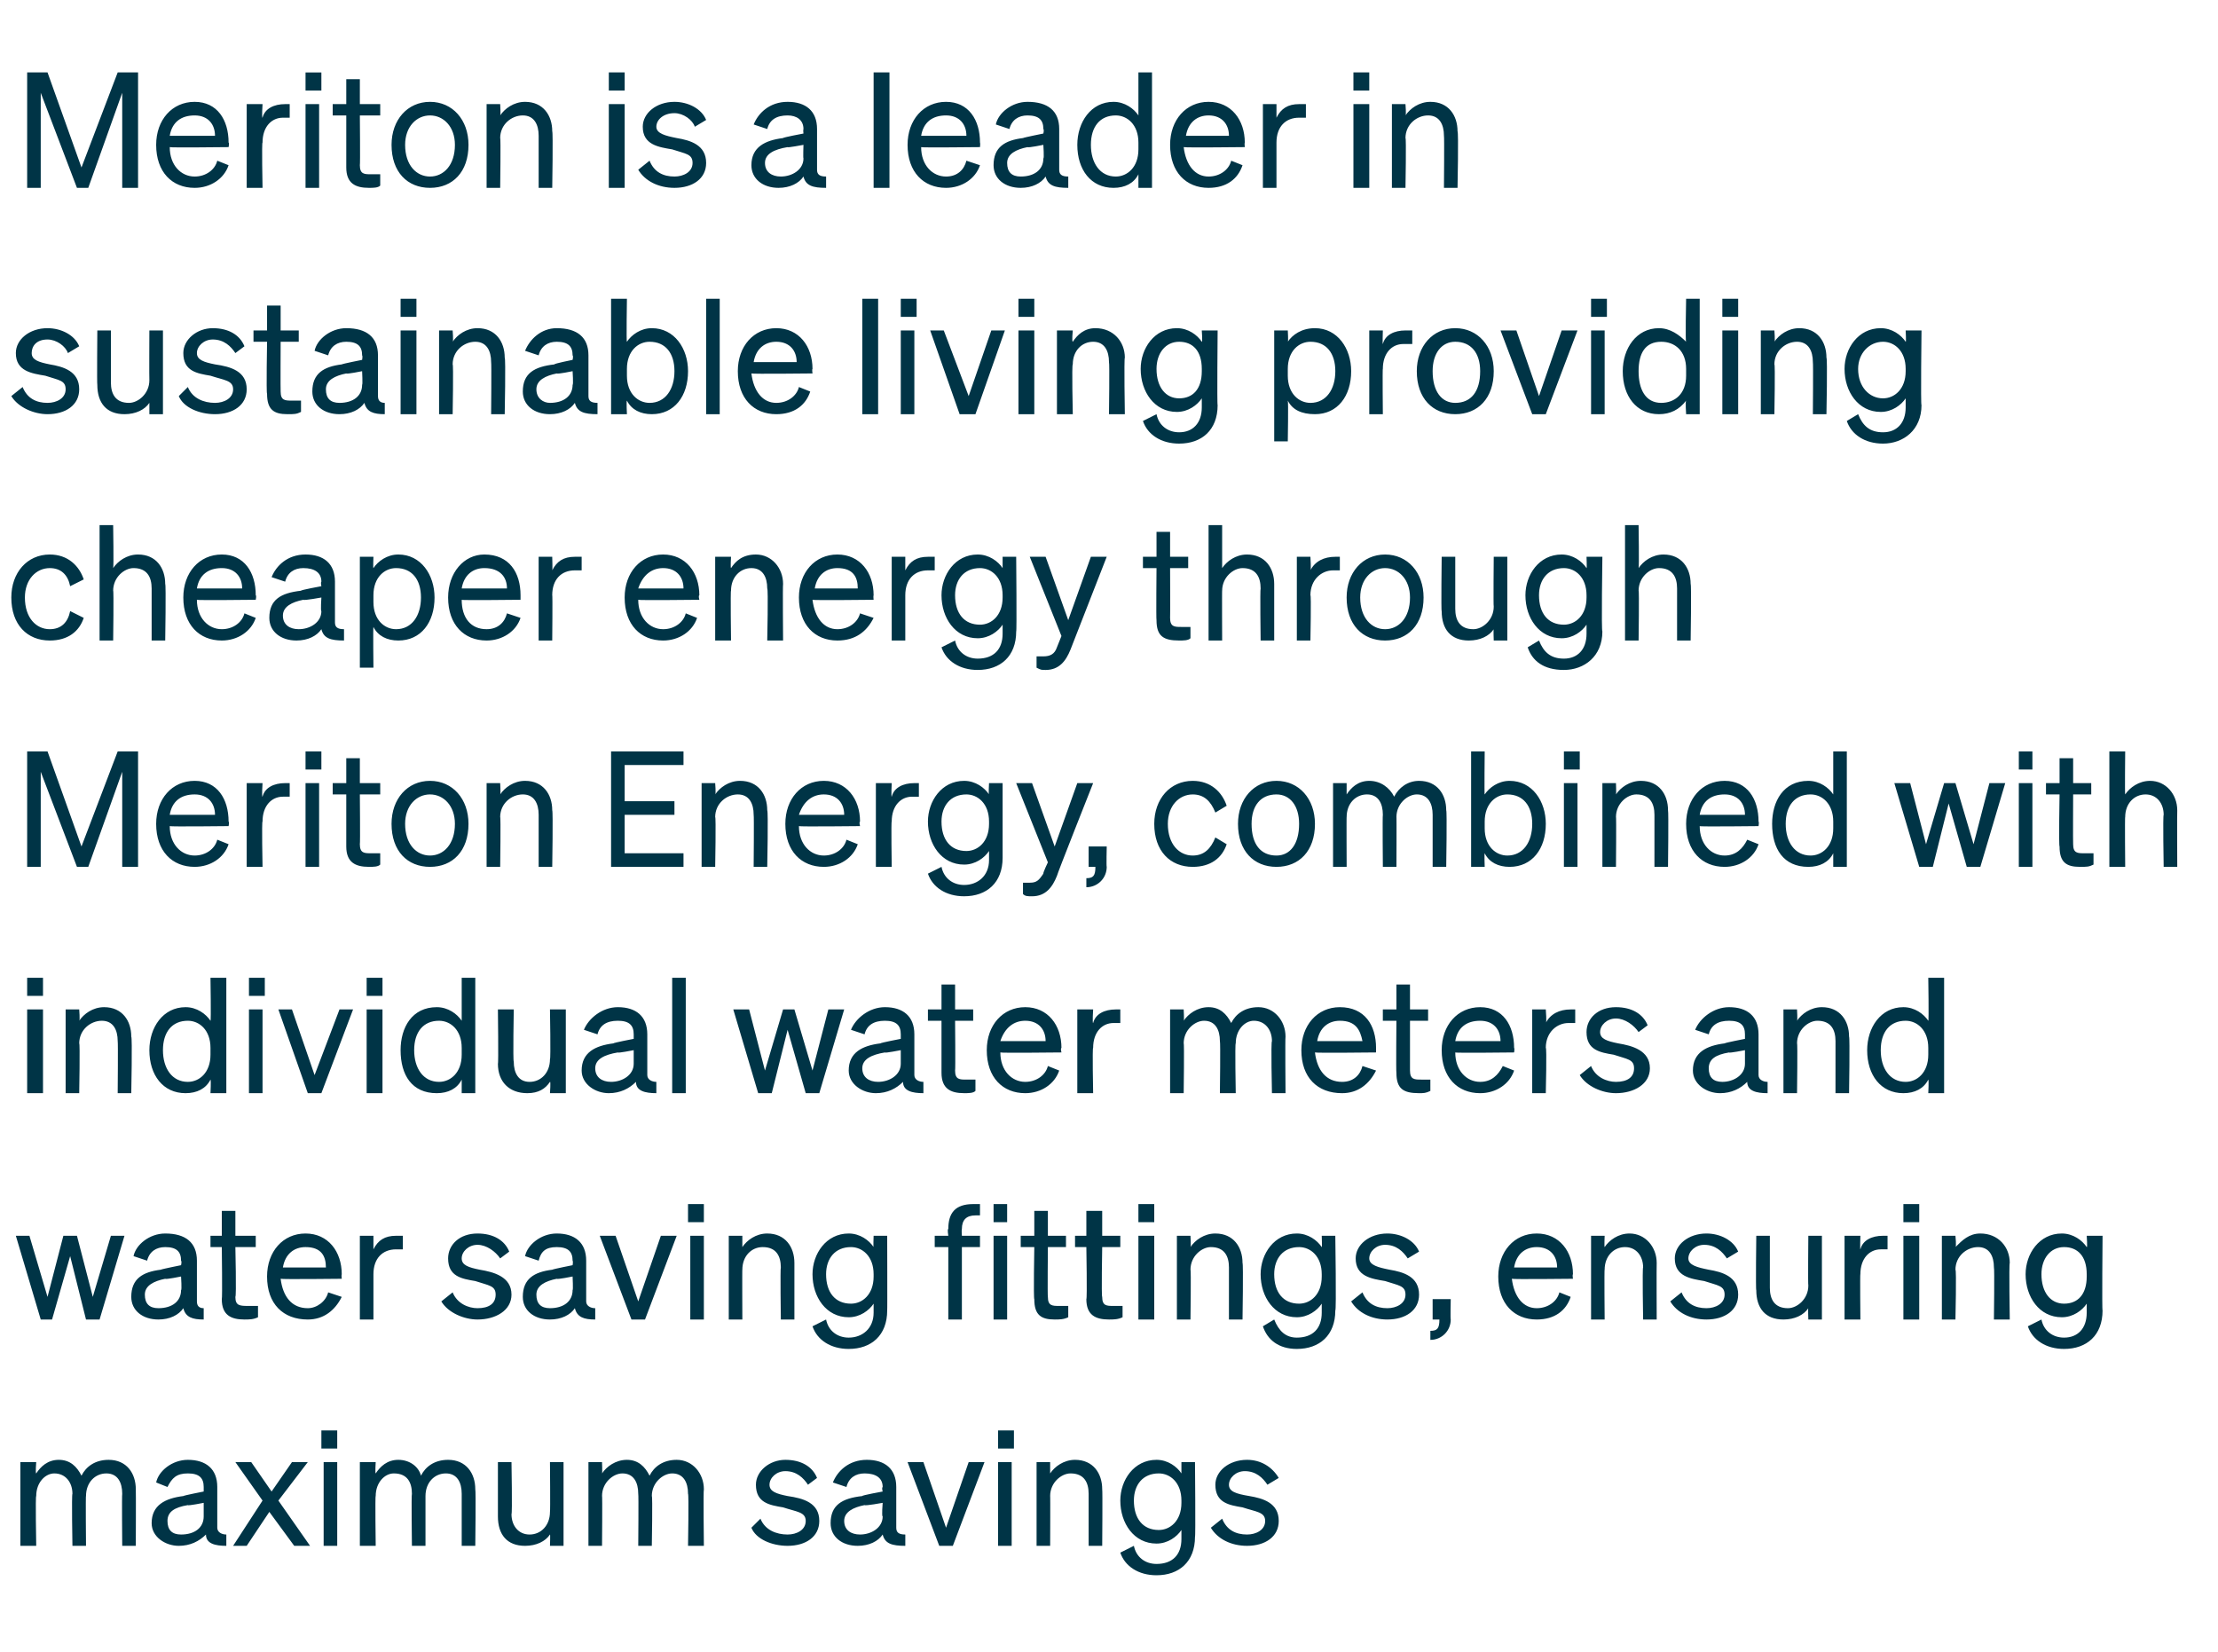
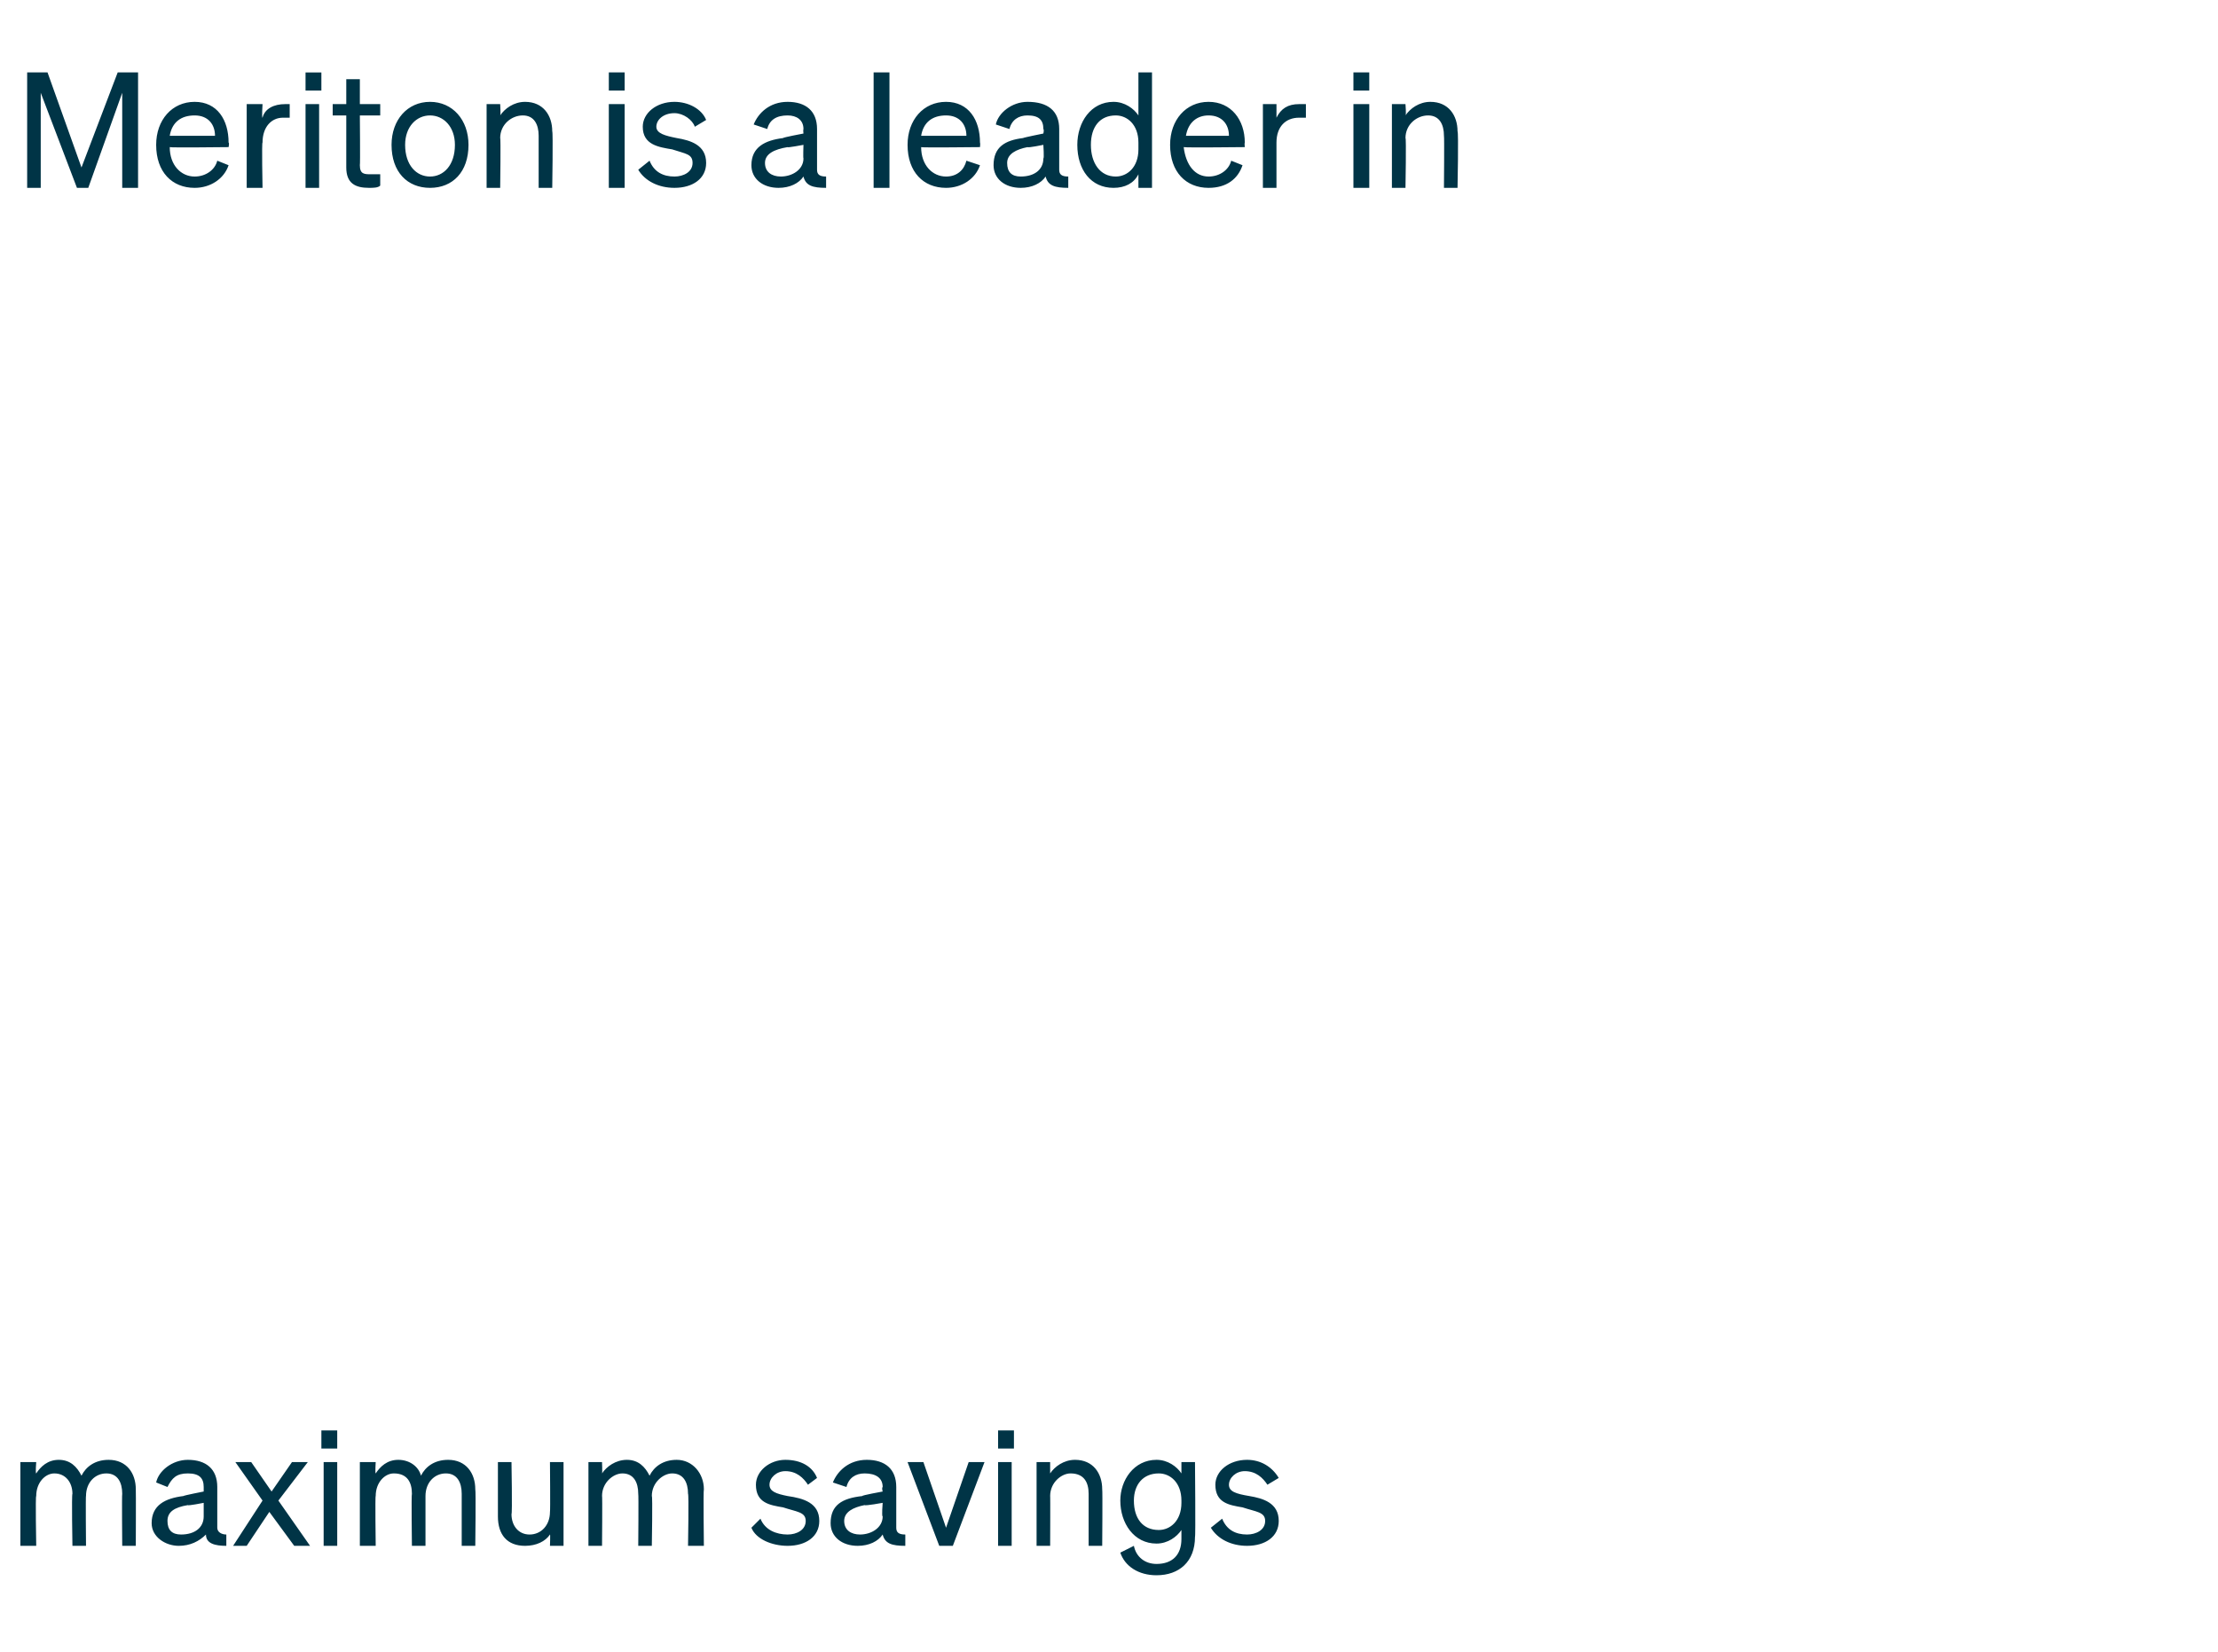
<svg xmlns="http://www.w3.org/2000/svg" version="1.1" width="98px" height="73px" viewBox="0 -1 98 73" style="top:-1px">
  <desc>Meriton is a leader in sustainable living providing cheaper energy through Meriton Energy, combined with individual w...</desc>
  <defs />
  <g id="Polygon34345">
    <path d="m1.6 67.3h-.7v-3.7h.7s-.04.49 0 .5c.2-.3.5-.6 1-.6c.5 0 .8.3 1 .7c.2-.4.6-.7 1.2-.7c.8 0 1.2.6 1.2 1.3c.01.04 0 2.5 0 2.5h-.6s-.02-2.29 0-2.3c0-.5-.2-.9-.7-.9c-.5 0-.9.4-.9 1c-.02-.03 0 2.2 0 2.2h-.6s-.04-2.29 0-2.3c0-.5-.3-.9-.8-.9c-.4 0-.8.4-.8 1c-.04-.03 0 2.2 0 2.2zm5.1-1c0-.8.6-1.1 1.4-1.2c.03-.03.9-.2.9-.2v-.2c0-.4-.2-.6-.7-.6c-.5 0-.7.2-.9.6l-.5-.2c.1-.5.7-1 1.4-1c.8 0 1.3.4 1.3 1.2v1.8c0 .2.2.3.4.3v.5c-.5 0-.9-.1-.9-.5c-.3.3-.7.5-1.2.5c-.6 0-1.2-.4-1.2-1zm2.3-.9s-.7.14-.7.1c-.6.1-.9.3-.9.7c0 .4.2.6.6.6c.6 0 1-.3 1-.8v-.6zm2.9.4l-1 1.5h-.6l1.3-2l-1.2-1.7h.7l.9 1.3l.9-1.3h.7l-1.3 1.7l1.4 2h-.7l-1.1-1.5zm2.3-3.6h.7v.8h-.7v-.8zm.7 5.1h-.6v-3.7h.6v3.7zm1.7 0h-.7v-3.7h.7s-.03.49 0 .5c.2-.3.5-.6 1-.6c.5 0 .9.3 1 .7c.2-.4.6-.7 1.2-.7c.8 0 1.2.6 1.2 1.3c.03.04 0 2.5 0 2.5h-.6V65c0-.5-.2-.9-.7-.9c-.5 0-.9.4-.9 1v2.2h-.6s-.03-2.29 0-2.3c0-.5-.2-.9-.8-.9c-.4 0-.8.4-.8 1c-.03-.03 0 2.2 0 2.2zm8.3 0h-.6s.02-.54 0-.5c-.2.3-.6.5-1.1.5c-.8 0-1.2-.5-1.2-1.3v-2.4h.6s.04 2.29 0 2.3c0 .5.3.9.8.9c.5 0 .9-.4.9-1c.02 0 0-2.2 0-2.2h.6v3.7zm1.7 0h-.6v-3.7h.6s.02.49 0 .5c.2-.3.6-.6 1.1-.6c.5 0 .8.3 1 .7c.2-.4.6-.7 1.2-.7c.7 0 1.2.6 1.2 1.3c-.03.04 0 2.5 0 2.5h-.7s.04-2.29 0-2.3c0-.5-.2-.9-.7-.9c-.4 0-.9.4-.9 1c.04-.03 0 2.2 0 2.2h-.6s.02-2.29 0-2.3c0-.5-.2-.9-.7-.9c-.4 0-.9.4-.9 1c.02-.03 0 2.2 0 2.2zm7-1.2c.2.5.7.7 1.2.7c.4 0 .8-.2.8-.6c0-.4-.4-.4-1-.6c-.6-.1-1.2-.2-1.2-1c0-.6.6-1.1 1.3-1.1c.7 0 1.2.3 1.4.8l-.4.3c-.2-.3-.5-.6-1-.6c-.4 0-.7.3-.7.6c0 .3.3.4.8.5c.7.1 1.4.3 1.4 1.1c0 .7-.6 1.1-1.4 1.1c-.7 0-1.4-.3-1.6-.8l.4-.4zm3.1.2c0-.8.5-1.1 1.4-1.2c-.04-.03.9-.2.9-.2c0 0-.05-.16 0-.2c0-.4-.3-.6-.8-.6c-.4 0-.7.2-.8.6l-.6-.2c.2-.5.7-1 1.5-1c.8 0 1.3.4 1.3 1.2v1.8c0 .2.1.3.4.3v.5c-.6 0-.9-.1-1-.5c-.2.3-.6.5-1.1.5c-.7 0-1.2-.4-1.2-1zm2.3-.9s-.76.14-.8.1c-.5.1-.9.3-.9.7c0 .4.3.6.7.6c.5 0 1-.3 1-.8c-.05.01 0-.6 0-.6zm2.5 1.9l-1.4-3.7h.7l1 2.9l1-2.9h.7l-1.4 3.7h-.6zm2.6-5.1h.7v.8h-.7v-.8zm.6 5.1h-.6v-3.7h.6v3.7zm1.1-3.7h.6v.5c.2-.3.6-.6 1.1-.6c.8 0 1.2.6 1.2 1.3c.02.04 0 2.5 0 2.5h-.6V65c0-.5-.2-.9-.8-.9c-.4 0-.9.4-.9 1c.01-.03 0 2.2 0 2.2h-.6v-3.7zm5.3 5c-.8 0-1.4-.4-1.6-1l.6-.3c.1.5.5.8 1 .8c.7 0 1.1-.4 1.1-1.1v-.4c-.2.3-.6.6-1.1.6c-1 0-1.6-.9-1.6-1.9c0-.9.6-1.8 1.6-1.8c.5 0 .9.3 1.1.6v-.5h.6s.03 3.33 0 3.3c0 1.1-.7 1.7-1.7 1.7zm.1-4.5c-.7 0-1.1.5-1.1 1.2c0 .8.4 1.3 1.1 1.3c.5 0 1-.4 1-1.2v-.1c0-.8-.5-1.2-1-1.2zm2.8 2c.2.5.6.7 1.1.7c.4 0 .8-.2.8-.6c0-.4-.4-.4-1-.6c-.6-.1-1.2-.2-1.2-1c0-.6.6-1.1 1.4-1.1c.6 0 1.1.3 1.4.8l-.5.3c-.2-.3-.5-.6-1-.6c-.4 0-.7.3-.7.6c0 .3.3.4.9.5c.6.1 1.3.3 1.3 1.1c0 .7-.6 1.1-1.4 1.1c-.7 0-1.3-.3-1.6-.8l.5-.4z" stroke="none" fill="#003446" />
  </g>
  <g id="Polygon34344">
-     <path d="m3.4 53.6l.7 2.7l.8-2.7h.6l-1.1 3.7h-.6l-.7-2.8l-.8 2.8h-.5L.7 53.6h.6l.8 2.7l.7-2.7h.6zm2.4 2.7c0-.8.5-1.1 1.3-1.2c.05-.03.9-.2.9-.2c0 0 .04-.16 0-.2c0-.4-.2-.6-.7-.6c-.4 0-.7.2-.8.6l-.6-.2c.1-.5.7-1 1.4-1c.9 0 1.4.4 1.4 1.2v1.8c0 .2.1.3.3.3v.5c-.5 0-.8-.1-.9-.5c-.2.3-.6.5-1.1.5c-.7 0-1.2-.4-1.2-1zm2.2-.9s-.68.14-.7.1c-.5.1-.9.3-.9.7c0 .4.2.6.6.6c.6 0 1-.3 1-.8c.04.01 0-.6 0-.6zm1.8-1.3h-.5v-.5h.5v-1.1h.6v1.1h.9v.5h-.9s.05 2.19 0 2.2c0 .4.2.4.6.4h.4v.5c-.2.1-.4.1-.6.1c-.6 0-1-.2-1-.9c.03-.02 0-2.3 0-2.3zm2 1.3c0-1.1.7-1.9 1.7-1.9c1 0 1.6.8 1.6 1.8c-.02.02 0 .2 0 .2c0 0-2.66.03-2.7 0c.1.8.5 1.3 1.2 1.3c.4 0 .8-.3.9-.7l.6.2c-.3.6-.8 1-1.5 1c-1.1 0-1.8-.7-1.8-1.9zm.7-.4h1.9c0-.5-.2-.9-.9-.9c-.5 0-.9.3-1 .9zm5.3-.8h-.3c-.6 0-1 .4-1 1.1v2h-.6v-3.7h.6v.6c.2-.4.5-.6 1-.6h.3v.6zm2.2 1.9c.2.5.7.7 1.1.7c.5 0 .8-.2.8-.6c0-.4-.3-.4-.9-.6c-.6-.1-1.2-.2-1.2-1c0-.6.5-1.1 1.3-1.1c.7 0 1.2.3 1.4.8l-.4.3c-.2-.3-.6-.6-1-.6c-.4 0-.7.3-.7.6c0 .3.3.4.8.5c.6.1 1.4.3 1.4 1.1c0 .7-.7 1.1-1.5 1.1c-.6 0-1.3-.3-1.6-.8l.5-.4zm3.1.2c0-.8.5-1.1 1.3-1.2c.04-.03.9-.2.9-.2c0 0 .03-.16 0-.2c0-.4-.2-.6-.7-.6c-.5 0-.7.2-.8.6l-.6-.2c.1-.5.7-1 1.4-1c.8 0 1.3.4 1.3 1.2v1.8c0 .2.2.3.4.3v.5c-.5 0-.8-.1-.9-.5c-.2.3-.6.5-1.1.5c-.7 0-1.2-.4-1.2-1zm2.2-.9s-.69.14-.7.1c-.5.1-.9.3-.9.7c0 .4.2.6.6.6c.6 0 1-.3 1-.8c.03.01 0-.6 0-.6zm2.6 1.9l-1.4-3.7h.7l1 2.9l1-2.9h.7l-1.4 3.7h-.6zm2.5-5.1h.7v.8h-.7v-.8zm.7 5.1h-.6v-3.7h.6v3.7zm1.1-3.7h.6v.5c.2-.3.6-.6 1.1-.6c.8 0 1.2.6 1.2 1.3v2.5h-.6s-.03-2.29 0-2.3c0-.5-.2-.9-.8-.9c-.5 0-.9.4-.9 1c-.01-.03 0 2.2 0 2.2h-.6v-3.7zm5.3 5c-.8 0-1.4-.4-1.6-1l.6-.3c.1.5.5.8 1 .8c.6 0 1.1-.4 1.1-1.1v-.4c-.2.3-.6.6-1.1.6c-1 0-1.6-.9-1.6-1.9c0-.9.6-1.8 1.6-1.8c.5 0 .9.3 1.1.6c-.02.04 0-.5 0-.5h.6s.01 3.33 0 3.3c0 1.1-.7 1.7-1.7 1.7zm.1-4.5c-.7 0-1.1.5-1.1 1.2c0 .8.4 1.3 1.1 1.3c.5 0 1-.4 1-1.2v-.1c0-.8-.5-1.2-1-1.2zm5.7-1.4h-.2c-.4 0-.6.2-.6.6c-.02.05 0 .3 0 .3h.8v.5h-.8v3.2h-.6v-3.2h-.6v-.5h.6s-.05-.3 0-.3c0-.7.3-1.1 1.1-1.1h.3v.5zm.6-.5h.6v.8h-.6v-.8zm.6 5.1h-.6v-3.7h.6v3.7zm1.2-3.2h-.6v-.5h.6v-1.1h.6v1.1h.8v.5h-.8s-.02 2.19 0 2.2c0 .4.2.4.5.4h.4v.5c-.2.1-.4.1-.6.1c-.6 0-.9-.2-.9-.9c-.04-.02 0-2.3 0-2.3zm2.3 0h-.5v-.5h.5v-1.1h.7v1.1h.8v.5h-.8s-.04 2.19 0 2.2c0 .4.2.4.5.4h.4v.5c-.2.1-.4.1-.6.1c-.6 0-1-.2-1-.9c.04-.02 0-2.3 0-2.3zm2.3-1.9h.7v.8h-.7v-.8zm.7 5.1h-.7v-3.7h.7v3.7zm1-3.7h.6s.03.49 0 .5c.2-.3.6-.6 1.1-.6c.8 0 1.2.6 1.2 1.3c.04.04 0 2.5 0 2.5h-.6V55c0-.5-.2-.9-.8-.9c-.4 0-.9.4-.9 1c.03-.03 0 2.2 0 2.2h-.6v-3.7zm5.3 5c-.8 0-1.3-.4-1.5-1l.5-.3c.2.5.5.8 1 .8c.7 0 1.1-.4 1.1-1.1v-.4c-.2.3-.6.6-1.1.6c-1 0-1.6-.9-1.6-1.9c0-.9.6-1.8 1.6-1.8c.5 0 .9.3 1.1.6c.02.04 0-.5 0-.5h.6s.05 3.33 0 3.3c0 1.1-.7 1.7-1.7 1.7zm.1-4.5c-.7 0-1.1.5-1.1 1.2c0 .8.4 1.3 1.1 1.3c.5 0 1-.4 1-1.2v-.1c0-.8-.5-1.2-1-1.2zm2.8 2c.2.5.6.7 1.1.7c.4 0 .8-.2.8-.6c0-.4-.3-.4-.9-.6c-.6-.1-1.3-.2-1.3-1c0-.6.6-1.1 1.4-1.1c.6 0 1.2.3 1.4.8l-.5.3c-.2-.3-.5-.6-1-.6c-.4 0-.7.3-.7.6c0 .3.4.4.9.5c.6.1 1.3.3 1.3 1.1c0 .7-.6 1.1-1.4 1.1c-.7 0-1.3-.3-1.6-.8l.5-.4zm3.1.3h.8s-.02.9 0 .9c0 .5-.4.9-.9.9v-.4c.3 0 .4-.1.4-.5c.05.01 0 0 0 0h-.3v-.9zm2.9-1c0-1.1.7-1.9 1.7-1.9c1 0 1.6.8 1.6 1.8c-.03.02 0 .2 0 .2c0 0-2.68.03-2.7 0c.1.8.5 1.3 1.1 1.3c.5 0 .9-.3 1-.7l.5.2c-.2.6-.7 1-1.5 1c-1 0-1.7-.7-1.7-1.9zm.7-.4h1.9c0-.5-.3-.9-.9-.9c-.5 0-.9.3-1 .9zm3.4-1.4h.6s-.02.49 0 .5c.2-.3.6-.6 1.1-.6c.7 0 1.2.6 1.2 1.3c-.01.04 0 2.5 0 2.5h-.6s-.04-2.29 0-2.3c0-.5-.3-.9-.8-.9c-.5 0-.9.4-.9 1c-.02-.03 0 2.2 0 2.2h-.6v-3.7zm4 2.5c.2.5.6.7 1.1.7c.4 0 .8-.2.8-.6c0-.4-.3-.4-.9-.6c-.6-.1-1.3-.2-1.3-1c0-.6.6-1.1 1.4-1.1c.6 0 1.2.3 1.4.8l-.5.3c-.2-.3-.5-.6-1-.6c-.4 0-.7.3-.7.6c0 .3.4.4.9.5c.6.1 1.3.3 1.3 1.1c0 .7-.6 1.1-1.4 1.1c-.7 0-1.3-.3-1.6-.8l.5-.4zm6.2 1.2h-.6s-.02-.54 0-.5c-.2.3-.6.5-1.1.5c-.8 0-1.2-.5-1.2-1.3c-.03.02 0-2.4 0-2.4h.6v2.3c0 .5.2.9.8.9c.4 0 .9-.4.9-1c-.02 0 0-2.2 0-2.2h.6v3.7zm2.9-3.1h-.3c-.5 0-.9.4-.9 1.1c-.02-.04 0 2 0 2h-.7v-3.7h.7s-.02.62 0 .6c.1-.4.5-.6 1-.6h.2v.6zm.7-2h.7v.8h-.7v-.8zm.7 5.1h-.7v-3.7h.7v3.7zm1-3.7h.6s.05.49 0 .5c.3-.3.6-.6 1.1-.6c.8 0 1.3.6 1.3 1.3c-.04.04 0 2.5 0 2.5h-.7s.03-2.29 0-2.3c0-.5-.2-.9-.7-.9c-.5 0-1 .4-1 1c.05-.03 0 2.2 0 2.2h-.6v-3.7zm5.4 5c-.8 0-1.4-.4-1.6-1l.6-.3c.1.5.5.8 1 .8c.6 0 1-.4 1-1.1v-.4c-.2.3-.6.6-1.1.6c-1 0-1.6-.9-1.6-1.9c0-.9.6-1.8 1.6-1.8c.5 0 .9.3 1.1.6c.04.04 0-.5 0-.5h.7s-.03 3.33 0 3.3c0 1.1-.7 1.7-1.7 1.7zm0-4.5c-.6 0-1 .5-1 1.2c0 .8.4 1.3 1 1.3c.6 0 1-.4 1-1.2v-.1c0-.8-.4-1.2-1-1.2z" stroke="none" fill="#003446" />
-   </g>
+     </g>
  <g id="Polygon34343">
-     <path d="m1.2 42.2h.7v.8h-.7v-.8zm.7 5.1h-.7v-3.7h.7v3.7zm1-3.7h.6s.04.49 0 .5c.2-.3.6-.6 1.1-.6c.8 0 1.2.6 1.2 1.3c.05.04 0 2.5 0 2.5h-.6s.02-2.29 0-2.3c0-.5-.2-.9-.7-.9c-.5 0-1 .4-1 1c.04-.03 0 2.2 0 2.2h-.6v-3.7zm3.7 1.8c0-1 .6-1.9 1.6-1.9c.5 0 .9.3 1.1.6c.03.03 0-1.9 0-1.9h.7v5.1h-.7s.03-.57 0-.6c-.2.4-.6.6-1.1.6c-1 0-1.6-.8-1.6-1.9zm1.7-1.3c-.7 0-1.1.5-1.1 1.3c0 .8.4 1.4 1.1 1.4c.5 0 1-.4 1-1.2v-.3c0-.8-.5-1.2-1-1.2zm2.7-1.9h.7v.8h-.7v-.8zm.6 5.1h-.6v-3.7h.6v3.7zm2 0l-1.3-3.7h.6l1 2.9l1.1-2.9h.6l-1.4 3.7h-.6zm2.6-5.1h.7v.8h-.7v-.8zm.7 5.1h-.7v-3.7h.7v3.7zm.8-1.9c0-1 .5-1.9 1.6-1.9c.5 0 .9.3 1.1.6v-1.9h.6v5.1h-.6v-.6c-.2.4-.6.6-1.1.6c-1.1 0-1.6-.8-1.6-1.9zm1.7-1.3c-.7 0-1.1.5-1.1 1.3c0 .8.4 1.4 1.1 1.4c.5 0 1-.4 1-1.2v-.3c0-.8-.5-1.2-1-1.2zm5.6 3.2h-.7s.04-.54 0-.5c-.2.3-.5.5-1 .5c-.8 0-1.3-.5-1.3-1.3c.03.02 0-2.4 0-2.4h.7s-.04 2.29 0 2.3c0 .5.2.9.7.9c.5 0 .9-.4.9-1c.04 0 0-2.2 0-2.2h.7v3.7zm.7-1c0-.8.6-1.1 1.4-1.2c.01-.03.9-.2.9-.2v-.2c0-.4-.2-.6-.7-.6c-.5 0-.8.2-.9.6l-.6-.2c.2-.5.8-1 1.5-1c.8 0 1.3.4 1.3 1.2v1.8c0 .2.2.3.4.3v.5c-.5 0-.9-.1-.9-.5c-.3.3-.7.5-1.2.5c-.6 0-1.2-.4-1.2-1zm2.3-.9s-.71.14-.7.1c-.6.1-1 .3-1 .7c0 .4.3.6.7.6c.5 0 1-.3 1-.8v-.6zm2.3 1.9h-.6v-5.1h.6v5.1zm4.8-3.7l.8 2.7l.7-2.7h.7l-1.1 3.7h-.6l-.8-2.8l-.7 2.8h-.6l-1.1-3.7h.7l.7 2.7l.8-2.7h.5zm2.4 2.7c0-.8.6-1.1 1.4-1.2c.01-.03.9-.2.9-.2v-.2c0-.4-.2-.6-.7-.6c-.5 0-.8.2-.9.6l-.6-.2c.2-.5.8-1 1.5-1c.8 0 1.3.4 1.3 1.2v1.8c0 .2.2.3.4.3v.5c-.5 0-.9-.1-.9-.5c-.3.3-.7.5-1.2.5c-.6 0-1.2-.4-1.2-1zm2.3-.9s-.71.14-.7.1c-.6.1-1 .3-1 .7c0 .4.3.6.7.6c.5 0 1-.3 1-.8v-.6zm1.8-1.3h-.6v-.5h.6v-1.1h.6v1.1h.8v.5h-.8s.02 2.19 0 2.2c0 .4.2.4.5.4h.4v.5c-.1.1-.3.1-.5.1c-.6 0-1-.2-1-.9v-2.3zm2 1.3c0-1.1.7-1.9 1.7-1.9c1 0 1.6.8 1.6 1.8c-.05.02 0 .2 0 .2c0 0-2.7.03-2.7 0c0 .8.5 1.3 1.1 1.3c.5 0 .9-.3 1-.7l.5.2c-.2.6-.8 1-1.5 1c-1 0-1.7-.7-1.7-1.9zm.6-.4h2c0-.5-.3-.9-.9-.9c-.5 0-.9.3-1.1.9zm5.3-.8h-.3c-.5 0-.9.4-.9 1.1c-.04-.04 0 2 0 2h-.7v-3.7h.7s-.04.62 0 .6c.1-.4.5-.6 1-.6h.2v.6zm2.8 3.1h-.6v-3.7h.6s.03.49 0 .5c.2-.3.6-.6 1.1-.6c.5 0 .8.3 1 .7c.2-.4.6-.7 1.2-.7c.7 0 1.2.6 1.2 1.3c-.02.04 0 2.5 0 2.5h-.6s-.05-2.29 0-2.3c0-.5-.3-.9-.8-.9c-.4 0-.8.4-.8 1c-.04-.03 0 2.2 0 2.2h-.7s.03-2.29 0-2.3c0-.5-.2-.9-.7-.9c-.4 0-.9.4-.9 1c.03-.03 0 2.2 0 2.2zm5.2-1.9c0-1.1.7-1.9 1.7-1.9c1.1 0 1.6.8 1.6 1.8v.2s-2.65.03-2.7 0c.1.8.5 1.3 1.2 1.3c.5 0 .8-.3.9-.7l.6.2c-.3.6-.8 1-1.5 1c-1.1 0-1.8-.7-1.8-1.9zm.7-.4h2c-.1-.5-.3-.9-1-.9c-.5 0-.9.3-1 .9zm3.5-.9h-.6v-.5h.6v-1.1h.6v1.1h.8v.5h-.8v2.2c0 .4.2.4.5.4h.4v.5c-.2.1-.3.1-.5.1c-.7 0-1-.2-1-.9c-.02-.02 0-2.3 0-2.3zm2 1.3c0-1.1.7-1.9 1.7-1.9c1 0 1.5.8 1.5 1.8c.03.02 0 .2 0 .2c0 0-2.61.03-2.6 0c0 .8.5 1.3 1.1 1.3c.5 0 .8-.3 1-.7l.5.2c-.2.6-.8 1-1.5 1c-1 0-1.7-.7-1.7-1.9zm.6-.4h2c0-.5-.3-.9-.9-.9c-.6 0-1 .3-1.1.9zm5.3-.8h-.3c-.5 0-1 .4-1 1.1c.05-.04 0 2 0 2h-.6v-3.7h.6s.05.62 0 .6c.2-.4.6-.6 1.1-.6h.2v.6zm.7 1.9c.2.5.7.7 1.1.7c.5 0 .8-.2.8-.6c0-.4-.3-.4-.9-.6c-.6-.1-1.2-.2-1.2-1c0-.6.5-1.1 1.3-1.1c.7 0 1.2.3 1.4.8l-.4.3c-.2-.3-.6-.6-1-.6c-.4 0-.7.3-.7.6c0 .3.3.4.8.5c.6.1 1.4.3 1.4 1.1c0 .7-.7 1.1-1.5 1.1c-.6 0-1.3-.3-1.6-.8l.5-.4zm4.5.2c0-.8.6-1.1 1.4-1.2c.02-.03.9-.2.9-.2v-.2c0-.4-.2-.6-.7-.6c-.5 0-.8.2-.9.6l-.6-.2c.2-.5.8-1 1.5-1c.8 0 1.3.4 1.3 1.2v1.8c0 .2.2.3.4.3v.5c-.5 0-.9-.1-.9-.5c-.3.3-.7.5-1.2.5c-.6 0-1.2-.4-1.2-1zm2.3-.9s-.71.14-.7.1c-.6.1-.9.3-.9.7c0 .4.2.6.6.6c.5 0 1-.3 1-.8v-.6zm1.7-1.8h.6s.03.49 0 .5c.2-.3.6-.6 1.1-.6c.8 0 1.2.6 1.2 1.3c.04.04 0 2.5 0 2.5h-.6V45c0-.5-.2-.9-.8-.9c-.4 0-.9.4-.9 1c.03-.03 0 2.2 0 2.2h-.6v-3.7zm3.7 1.8c0-1 .6-1.9 1.6-1.9c.5 0 .9.3 1.1.6c.03.03 0-1.9 0-1.9h.7v5.1h-.7s.03-.57 0-.6c-.2.4-.6.6-1.1.6c-1 0-1.6-.8-1.6-1.9zm1.7-1.3c-.7 0-1.1.5-1.1 1.3c0 .8.4 1.4 1.1 1.4c.5 0 1-.4 1-1.2v-.3c0-.8-.5-1.2-1-1.2z" stroke="none" fill="#003446" />
-   </g>
+     </g>
  <g id="Polygon34342">
-     <path d="m3.4 37.3l-1.6-4.2v4.2h-.6v-5.1h.9l1.5 4.2l1.6-4.2h.9v5.1h-.7v-4.2l-1.5 4.2h-.5zm3.5-1.9c0-1.1.7-1.9 1.7-1.9c1 0 1.5.8 1.5 1.8c.04.02 0 .2 0 .2c0 0-2.6.03-2.6 0c0 .8.5 1.3 1.1 1.3c.5 0 .9-.3 1-.7l.5.2c-.2.6-.8 1-1.5 1c-1 0-1.7-.7-1.7-1.9zm.6-.4h2c0-.5-.3-.9-.9-.9c-.6 0-1 .3-1.1.9zm5.3-.8h-.3c-.5 0-.9.4-.9 1.1c-.04-.04 0 2 0 2h-.7v-3.7h.7s-.04.62 0 .6c.1-.4.5-.6 1-.6h.2v.6zm.7-2h.7v.8h-.7v-.8zm.6 5.1h-.6v-3.7h.6v3.7zm1.2-3.2h-.6v-.5h.6v-1.1h.6v1.1h.9v.5h-.9s.02 2.19 0 2.2c0 .4.2.4.5.4h.4v.5c-.1.1-.3.1-.5.1c-.6 0-1-.2-1-.9v-2.3zm3.7 3.2c-1 0-1.7-.7-1.7-1.9c0-1.1.7-1.9 1.7-1.9c1 0 1.7.8 1.7 1.9c0 1.2-.7 1.9-1.7 1.9zm0-.5c.6 0 1.1-.5 1.1-1.4c0-.8-.5-1.3-1.1-1.3c-.6 0-1.1.5-1.1 1.3c0 .9.5 1.4 1.1 1.4zm2.5-3.2h.6s.03.49 0 .5c.2-.3.6-.6 1.1-.6c.8 0 1.2.6 1.2 1.3c.04.04 0 2.5 0 2.5h-.6V35c0-.5-.2-.9-.7-.9c-.5 0-1 .4-1 1c.03-.03 0 2.2 0 2.2h-.6v-3.7zm8.7-1.4v.6h-2.6v1.6h2.2v.6h-2.2v1.7h2.6v.6H27v-5.1h3.2zm.8 1.4h.6s.04.49 0 .5c.2-.3.6-.6 1.1-.6c.8 0 1.2.6 1.2 1.3c.05.04 0 2.5 0 2.5h-.6s.02-2.29 0-2.3c0-.5-.2-.9-.7-.9c-.5 0-1 .4-1 1c.04-.03 0 2.2 0 2.2h-.6v-3.7zm3.7 1.8c0-1.1.7-1.9 1.7-1.9c1 0 1.6.8 1.6 1.8c-.05.02 0 .2 0 .2c0 0-2.69.03-2.7 0c0 .8.5 1.3 1.1 1.3c.5 0 .9-.3 1-.7l.5.2c-.2.6-.8 1-1.5 1c-1 0-1.7-.7-1.7-1.9zm.6-.4h2c0-.5-.3-.9-.9-.9c-.5 0-.9.3-1.1.9zm5.3-.8h-.3c-.5 0-.9.4-.9 1.1c-.03-.04 0 2 0 2h-.7v-3.7h.7s-.03.62 0 .6c.1-.4.5-.6 1-.6h.2v.6zm2 4.4c-.8 0-1.4-.4-1.6-1l.6-.3c.1.5.5.8 1 .8c.6 0 1.1-.4 1.1-1.1v-.4c-.2.3-.6.6-1.1.6c-1 0-1.6-.9-1.6-1.9c0-.9.6-1.8 1.6-1.8c.5 0 .9.3 1.1.6c-.03.04 0-.5 0-.5h.6v3.3c0 1.1-.7 1.7-1.7 1.7zm.1-4.5c-.7 0-1.1.5-1.1 1.2c0 .8.4 1.3 1.1 1.3c.5 0 1-.4 1-1.2v-.1c0-.8-.5-1.2-1-1.2zm2.9 4.5c-.2 0-.3 0-.4-.1v-.5h.3c.3 0 .4-.1.6-.4c-.02-.04.2-.5.2-.5l-1.4-3.5h.7l1 2.8l1-2.8h.7s-1.61 4.06-1.6 4.1c-.2.5-.5.9-1.1.9zm2.5-2.2h.8s-.02.9 0 .9c0 .5-.4.9-.9.9v-.4c.3 0 .4-.1.4-.5c.05.01 0 0 0 0h-.3v-.9zm4.6.4c.5 0 .8-.3 1-.8l.5.3c-.2.6-.7 1-1.5 1c-1 0-1.7-.7-1.7-1.9c0-1.1.7-1.9 1.7-1.9c.8 0 1.3.5 1.5 1.1l-.5.3c-.2-.5-.5-.8-1-.8c-.6 0-1.1.5-1.1 1.3c0 .9.5 1.4 1.1 1.4zm3.7.5c-1 0-1.7-.7-1.7-1.9c0-1.1.7-1.9 1.7-1.9c1 0 1.7.8 1.7 1.9c0 1.2-.7 1.9-1.7 1.9zm0-.5c.6 0 1-.5 1-1.4c0-.8-.4-1.3-1-1.3c-.7 0-1.1.5-1.1 1.3c0 .9.4 1.4 1.1 1.4zm3.1.5h-.6v-3.7h.6v.5c.2-.3.5-.6 1-.6c.5 0 .9.3 1.1.7c.2-.4.6-.7 1.1-.7c.8 0 1.2.6 1.2 1.3c.04.04 0 2.5 0 2.5h-.6V35c0-.5-.2-.9-.7-.9c-.4 0-.9.4-.9 1c.01-.03 0 2.2 0 2.2h-.6s-.02-2.29 0-2.3c0-.5-.2-.9-.7-.9c-.5 0-.9.4-.9 1c-.01-.03 0 2.2 0 2.2zm6.1-.6c-.02.03 0 .6 0 .6h-.6v-5.1h.6s-.02 1.93 0 1.9c.2-.3.6-.6 1.1-.6c1 0 1.6.9 1.6 1.9c0 1.1-.6 1.9-1.6 1.9c-.5 0-.9-.2-1.1-.6zm0-1.1c0 .8.5 1.2 1 1.2c.7 0 1.1-.6 1.1-1.4c0-.8-.4-1.3-1.1-1.3c-.5 0-1 .4-1 1.2v.3zm3.5-3.4h.7v.8h-.7v-.8zm.6 5.1h-.6v-3.7h.6v3.7zm1.1-3.7h.6s.02.49 0 .5c.2-.3.6-.6 1.1-.6c.8 0 1.2.6 1.2 1.3c.03.04 0 2.5 0 2.5h-.6V35c0-.5-.2-.9-.8-.9c-.4 0-.9.4-.9 1c.02-.03 0 2.2 0 2.2h-.6v-3.7zm3.7 1.8c0-1.1.7-1.9 1.7-1.9c1 0 1.5.8 1.5 1.8c.03.02 0 .2 0 .2c0 0-2.61.03-2.6 0c0 .8.5 1.3 1.1 1.3c.5 0 .8-.3 1-.7l.5.2c-.2.6-.8 1-1.5 1c-1 0-1.7-.7-1.7-1.9zm.6-.4h2c0-.5-.3-.9-.9-.9c-.6 0-1 .3-1.1.9zm3.2.4c0-1 .5-1.9 1.6-1.9c.5 0 .9.3 1.1.6v-1.9h.6v5.1h-.6v-.6c-.2.4-.6.6-1.1.6c-1.1 0-1.6-.8-1.6-1.9zm1.7-1.3c-.7 0-1.1.5-1.1 1.3c0 .8.4 1.4 1.1 1.4c.5 0 1-.4 1-1.2v-.3c0-.8-.5-1.2-1-1.2zm6.4-.5l.8 2.7l.7-2.7h.7l-1.1 3.7h-.6l-.8-2.8l-.7 2.8h-.6l-1.1-3.7h.7l.7 2.7l.8-2.7h.5zm2.8-1.4h.6v.8h-.6v-.8zm.6 5.1h-.6v-3.7h.6v3.7zm1.2-3.2h-.6v-.5h.6v-1.1h.6v1.1h.8v.5h-.8s-.01 2.19 0 2.2c0 .4.2.4.5.4h.4v.5c-.2.1-.3.1-.6.1c-.6 0-.9-.2-.9-.9c-.04-.02 0-2.3 0-2.3zm2.2-1.9h.7s-.02 1.89 0 1.9c.2-.3.6-.6 1.1-.6c.7 0 1.2.6 1.2 1.3c-.01.04 0 2.5 0 2.5h-.6s-.04-2.29 0-2.3c0-.5-.3-.9-.8-.9c-.5 0-.9.4-.9 1c-.02-.03 0 2.2 0 2.2h-.7v-5.1z" stroke="none" fill="#003446" />
-   </g>
+     </g>
  <g id="Polygon34341">
-     <path d="m2.2 26.8c.5 0 .8-.3.9-.8l.6.3c-.2.6-.7 1-1.5 1c-1 0-1.7-.7-1.7-1.9c0-1.1.7-1.9 1.7-1.9c.8 0 1.3.5 1.5 1.1l-.6.3c-.1-.5-.4-.8-.9-.8c-.6 0-1.1.5-1.1 1.3c0 .9.5 1.4 1.1 1.4zm2.2-4.6h.6s.03 1.89 0 1.9c.2-.3.6-.6 1.1-.6c.8 0 1.2.6 1.2 1.3c.04.04 0 2.5 0 2.5h-.6V25c0-.5-.2-.9-.8-.9c-.4 0-.9.4-.9 1c.03-.03 0 2.2 0 2.2h-.6v-5.1zm3.7 3.2c0-1.1.7-1.9 1.7-1.9c1 0 1.5.8 1.5 1.8c.04.02 0 .2 0 .2c0 0-2.6.03-2.6 0c0 .8.5 1.3 1.1 1.3c.5 0 .9-.3 1-.7l.5.2c-.2.6-.8 1-1.5 1c-1 0-1.7-.7-1.7-1.9zm.6-.4h2c0-.5-.3-.9-.9-.9c-.6 0-1 .3-1.1.9zm3.2 1.3c0-.8.5-1.1 1.4-1.2c-.03-.03.9-.2.9-.2c0 0-.04-.16 0-.2c0-.4-.3-.6-.8-.6c-.4 0-.7.2-.8.6l-.6-.2c.2-.5.7-1 1.5-1c.8 0 1.3.4 1.3 1.2v1.8c0 .2.1.3.4.3v.5c-.6 0-.9-.1-1-.5c-.2.3-.6.5-1.1.5c-.7 0-1.2-.4-1.2-1zm2.3-.9s-.76.14-.8.1c-.5.1-.9.3-.9.7c0 .4.3.6.7.6c.5 0 1-.3 1-.8c-.04.01 0-.6 0-.6zm2.3 1.3c-.02.03 0 1.8 0 1.8h-.6v-4.9h.6s-.02.53 0 .5c.2-.3.6-.6 1.1-.6c1 0 1.6.9 1.6 1.9c0 1.1-.6 1.9-1.6 1.9c-.5 0-.9-.2-1.1-.6zm0-1.1c0 .8.5 1.2 1 1.2c.7 0 1.1-.6 1.1-1.4c0-.8-.4-1.3-1.1-1.3c-.5 0-1 .4-1 1.2v.3zm3.3-.2c0-1.1.7-1.9 1.6-1.9c1.1 0 1.6.8 1.6 1.8v.2s-2.64.03-2.6 0c0 .8.4 1.3 1.1 1.3c.5 0 .8-.3.9-.7l.6.2c-.2.6-.8 1-1.5 1c-1 0-1.7-.7-1.7-1.9zm.6-.4h2c0-.5-.3-.9-1-.9c-.5 0-.9.3-1 .9zm5.3-.8h-.3c-.6 0-1 .4-1 1.1c.02-.04 0 2 0 2h-.6v-3.7h.6s.02.62 0 .6c.2-.4.5-.6 1-.6h.3v.6zm1.9 1.2c0-1.1.7-1.9 1.7-1.9c1 0 1.6.8 1.6 1.8c-.05.02 0 .2 0 .2c0 0-2.69.03-2.7 0c0 .8.5 1.3 1.1 1.3c.5 0 .9-.3 1-.7l.5.2c-.2.6-.8 1-1.5 1c-1 0-1.7-.7-1.7-1.9zm.6-.4h2c0-.5-.3-.9-.9-.9c-.5 0-.9.3-1.1.9zm3.4-1.4h.7s-.03.49 0 .5c.2-.3.5-.6 1.1-.6c.7 0 1.2.6 1.2 1.3c-.02.04 0 2.5 0 2.5h-.7s.05-2.29 0-2.3c0-.5-.2-.9-.7-.9c-.5 0-.9.4-.9 1c-.03-.03 0 2.2 0 2.2h-.7v-3.7zm3.7 1.8c0-1.1.7-1.9 1.7-1.9c1 0 1.6.8 1.6 1.8c-.02.02 0 .2 0 .2c0 0-2.67.03-2.7 0c.1.8.5 1.3 1.1 1.3c.5 0 .9-.3 1-.7l.6.2c-.3.6-.8 1-1.6 1c-1 0-1.7-.7-1.7-1.9zm.7-.4h1.9c0-.5-.2-.9-.9-.9c-.5 0-.9.3-1 .9zm5.3-.8h-.3c-.6 0-1 .4-1 1.1v2h-.6v-3.7h.6v.6c.2-.4.5-.6 1-.6h.3v.6zm1.9 4.4c-.8 0-1.4-.4-1.6-1l.6-.3c.1.5.5.8 1 .8c.7 0 1.1-.4 1.1-1.1v-.4c-.2.3-.6.6-1.1.6c-1 0-1.6-.9-1.6-1.9c0-.9.6-1.8 1.6-1.8c.5 0 .9.3 1.1.6v-.5h.6s.03 3.33 0 3.3c0 1.1-.7 1.7-1.7 1.7zm.1-4.5c-.7 0-1.1.5-1.1 1.2c0 .8.4 1.3 1.1 1.3c.5 0 1-.4 1-1.2v-.1c0-.8-.5-1.2-1-1.2zm2.9 4.5c-.2 0-.2 0-.4-.1v-.5h.3c.3 0 .5-.1.6-.4l.2-.5l-1.4-3.5h.7l1 2.8l1-2.8h.7l-1.6 4.1c-.2.5-.5.9-1.1.9zm4.9-4.5h-.6v-.5h.6v-1.1h.6v1.1h.8v.5h-.8s.01 2.19 0 2.2c0 .4.2.4.5.4h.4v.5c-.1.1-.3.1-.5.1c-.7 0-1-.2-1-.9c-.02-.02 0-2.3 0-2.3zm2.3-1.9h.6v1.9c.2-.3.6-.6 1.1-.6c.8 0 1.2.6 1.2 1.3v2.5h-.6s-.03-2.29 0-2.3c0-.5-.2-.9-.8-.9c-.4 0-.9.4-.9 1c-.01-.03 0 2.2 0 2.2h-.6v-5.1zm5.8 2h-.3c-.5 0-1 .4-1 1.1c.04-.04 0 2 0 2h-.6v-3.7h.6s.04.62 0 .6c.2-.4.6-.6 1.1-.6h.2v.6zm2 3.1c-1 0-1.7-.7-1.7-1.9c0-1.1.7-1.9 1.7-1.9c1 0 1.7.8 1.7 1.9c0 1.2-.7 1.9-1.7 1.9zm0-.5c.6 0 1.1-.5 1.1-1.4c0-.8-.5-1.3-1.1-1.3c-.6 0-1.1.5-1.1 1.3c0 .9.5 1.4 1.1 1.4zm5.4.5h-.6s-.02-.54 0-.5c-.2.3-.6.5-1.1.5c-.8 0-1.2-.5-1.2-1.3c-.03.02 0-2.4 0-2.4h.6v2.3c0 .5.2.9.8.9c.4 0 .9-.4.9-1c-.02 0 0-2.2 0-2.2h.6v3.7zm2.5 1.3c-.9 0-1.4-.4-1.6-1l.5-.3c.2.5.5.8 1.1.8c.6 0 1-.4 1-1.1v-.4c-.2.3-.6.6-1.1.6c-1 0-1.6-.9-1.6-1.9c0-.9.6-1.8 1.6-1.8c.5 0 .9.3 1.1.6c.02.04 0-.5 0-.5h.7s-.05 3.33 0 3.3c0 1.1-.8 1.7-1.7 1.7zm0-4.5c-.7 0-1.1.5-1.1 1.2c0 .8.4 1.3 1.1 1.3c.5 0 1-.4 1-1.2v-.1c0-.8-.5-1.2-1-1.2zm2.7-1.9h.6s.03 1.89 0 1.9c.2-.3.6-.6 1.1-.6c.8 0 1.2.6 1.2 1.3c.04.04 0 2.5 0 2.5h-.6V25c0-.5-.2-.9-.8-.9c-.4 0-.9.4-.9 1c.03-.03 0 2.2 0 2.2h-.6v-5.1z" stroke="none" fill="#003446" />
-   </g>
+     </g>
  <g id="Polygon34340">
-     <path d="m1 16.1c.2.5.6.7 1.1.7c.4 0 .8-.2.8-.6c0-.4-.3-.4-.9-.6c-.6-.1-1.3-.2-1.3-1c0-.6.6-1.1 1.4-1.1c.6 0 1.2.3 1.4.8l-.5.3c-.1-.3-.5-.6-.9-.6c-.5 0-.7.3-.7.6c0 .3.3.4.8.5c.6.1 1.3.3 1.3 1.1c0 .7-.6 1.1-1.4 1.1c-.6 0-1.3-.3-1.6-.8l.5-.4zm6.2 1.2h-.6v-.5c-.2.3-.6.5-1.1.5c-.8 0-1.2-.5-1.2-1.3c-.02.02 0-2.4 0-2.4h.6v2.3c0 .5.2.9.8.9c.4 0 .9-.4.9-1c-.01 0 0-2.2 0-2.2h.6v3.7zm1.1-1.2c.2.5.7.7 1.2.7c.4 0 .8-.2.8-.6c0-.4-.4-.4-1-.6c-.6-.1-1.2-.2-1.2-1c0-.6.6-1.1 1.3-1.1c.7 0 1.2.3 1.4.8l-.4.3c-.2-.3-.5-.6-1-.6c-.4 0-.7.3-.7.6c0 .3.3.4.8.5c.7.1 1.4.3 1.4 1.1c0 .7-.6 1.1-1.4 1.1c-.7 0-1.4-.3-1.6-.8l.4-.4zm3.5-2h-.6v-.5h.6v-1.1h.6v1.1h.8v.5h-.8s-.01 2.19 0 2.2c0 .4.2.4.5.4h.4v.5c-.2.1-.3.1-.6.1c-.6 0-.9-.2-.9-.9c-.04-.02 0-2.3 0-2.3zm2 2.2c0-.8.5-1.1 1.3-1.2c.04-.03.9-.2.9-.2c0 0 .03-.16 0-.2c0-.4-.2-.6-.7-.6c-.4 0-.7.2-.8.6l-.6-.2c.1-.5.7-1 1.4-1c.9 0 1.4.4 1.4 1.2v1.8c0 .2.1.3.3.3v.5c-.5 0-.8-.1-.9-.5c-.2.3-.6.5-1.1.5c-.7 0-1.2-.4-1.2-1zm2.2-.9s-.68.14-.7.1c-.5.1-.9.3-.9.7c0 .4.2.6.6.6c.6 0 1-.3 1-.8c.03.01 0-.6 0-.6zm1.7-3.2h.7v.8h-.7v-.8zm.7 5.1h-.7v-3.7h.7v3.7zm1-3.7h.6s.04.49 0 .5c.2-.3.6-.6 1.1-.6c.8 0 1.2.6 1.2 1.3c.05.04 0 2.5 0 2.5h-.6s.02-2.29 0-2.3c0-.5-.2-.9-.7-.9c-.5 0-1 .4-1 1c.04-.03 0 2.2 0 2.2h-.6v-3.7zm3.7 2.7c0-.8.5-1.1 1.4-1.2c-.05-.03.8-.2.8-.2c0 0 .04-.16 0-.2c0-.4-.2-.6-.7-.6c-.4 0-.7.2-.8.6l-.6-.2c.2-.5.7-1 1.4-1c.9 0 1.4.4 1.4 1.2v1.8c0 .2.1.3.4.3v.5c-.6 0-.9-.1-1-.5c-.2.3-.6.5-1.1.5c-.7 0-1.2-.4-1.2-1zm2.2-.9s-.67.14-.7.1c-.5.1-.9.3-.9.7c0 .4.3.6.6.6c.6 0 1-.3 1-.8c.04.01 0-.6 0-.6zm2.4 1.3c-.03.03 0 .6 0 .6h-.7v-5.1h.7s-.03 1.93 0 1.9c.2-.3.6-.6 1.1-.6c1 0 1.6.9 1.6 1.9c0 1.1-.6 1.9-1.6 1.9c-.5 0-.9-.2-1.1-.6zm0-1.1c0 .8.5 1.2 1 1.2c.7 0 1.1-.6 1.1-1.4c0-.8-.4-1.3-1.1-1.3c-.5 0-1 .4-1 1.2v.3zm4.1 1.7h-.6v-5.1h.6v5.1zm.8-1.9c0-1.1.7-1.9 1.7-1.9c1 0 1.6.8 1.6 1.8c-.03.02 0 .2 0 .2c0 0-2.68.03-2.7 0c.1.8.5 1.3 1.1 1.3c.5 0 .9-.3 1-.7l.5.2c-.2.6-.7 1-1.5 1c-1 0-1.7-.7-1.7-1.9zm.7-.4h1.9c0-.5-.3-.9-.9-.9c-.5 0-.9.3-1 .9zm5.5 2.3h-.7v-5.1h.7v5.1zm1-5.1h.7v.8h-.7v-.8zm.6 5.1h-.6v-3.7h.6v3.7zm2 0l-1.3-3.7h.6l1.1 2.9l1-2.9h.6l-1.3 3.7h-.7zm2.6-5.1h.7v.8h-.7v-.8zm.7 5.1h-.7v-3.7h.7v3.7zm1-3.7h.7s-.05.49 0 .5c.2-.3.5-.6 1-.6c.8 0 1.3.6 1.3 1.3c-.04.04 0 2.5 0 2.5h-.7s.03-2.29 0-2.3c0-.5-.2-.9-.7-.9c-.5 0-.9.4-.9 1c-.05-.03 0 2.2 0 2.2h-.7v-3.7zm5.4 5c-.8 0-1.4-.4-1.6-1l.6-.3c.1.5.5.8 1 .8c.6 0 1-.4 1-1.1v-.4c-.2.3-.6.6-1.1.6c-1 0-1.6-.9-1.6-1.9c0-.9.6-1.8 1.6-1.8c.5 0 .9.3 1.1.6c.04.04 0-.5 0-.5h.7s-.03 3.33 0 3.3c0 1.1-.7 1.7-1.7 1.7zm0-4.5c-.6 0-1 .5-1 1.2c0 .8.4 1.3 1 1.3c.6 0 1-.4 1-1.2v-.1c0-.8-.4-1.2-1-1.2zm4.8 2.6c.03.03 0 1.8 0 1.8h-.6v-4.9h.6s.03.53 0 .5c.2-.3.6-.6 1.2-.6c1 0 1.6.9 1.6 1.9c0 1.1-.6 1.9-1.6 1.9c-.6 0-1-.2-1.2-.6zm0-1.1c0 .8.5 1.2 1 1.2c.7 0 1.1-.6 1.1-1.4c0-.8-.4-1.3-1.1-1.3c-.5 0-1 .4-1 1.2v.3zm5.5-1.4h-.4c-.5 0-.9.4-.9 1.1c-.02-.04 0 2 0 2h-.6v-3.7h.6s-.02.62 0 .6c.1-.4.5-.6 1-.6h.3v.6zm1.9 3.1c-1 0-1.7-.7-1.7-1.9c0-1.1.7-1.9 1.7-1.9c1 0 1.7.8 1.7 1.9c0 1.2-.7 1.9-1.7 1.9zm0-.5c.7 0 1.1-.5 1.1-1.4c0-.8-.4-1.3-1.1-1.3c-.6 0-1 .5-1 1.3c0 .9.4 1.4 1 1.4zm3.4.5l-1.4-3.7h.7l1 2.9l1-2.9h.7l-1.4 3.7h-.6zm2.6-5.1h.7v.8h-.7v-.8zm.6 5.1h-.6v-3.7h.6v3.7zm.8-1.9c0-1 .6-1.9 1.6-1.9c.5 0 .9.3 1.2.6c-.04.03 0-1.9 0-1.9h.6v5.1h-.6s-.04-.57 0-.6c-.3.4-.7.6-1.2.6c-1 0-1.6-.8-1.6-1.9zm1.7-1.3c-.7 0-1 .5-1 1.3c0 .8.3 1.4 1 1.4c.6 0 1.1-.4 1.1-1.2v-.3c0-.8-.5-1.2-1.1-1.2zm2.7-1.9h.7v.8h-.7v-.8zm.7 5.1h-.7v-3.7h.7v3.7zm1-3.7h.6s.04.49 0 .5c.2-.3.6-.6 1.1-.6c.8 0 1.2.6 1.2 1.3c.05.04 0 2.5 0 2.5h-.6s.02-2.29 0-2.3c0-.5-.2-.9-.7-.9c-.5 0-1 .4-1 1c.04-.03 0 2.2 0 2.2h-.6v-3.7zm5.4 5c-.8 0-1.4-.4-1.6-1l.5-.3c.2.5.5.8 1.1.8c.6 0 1-.4 1-1.1v-.4c-.2.3-.6.6-1.1.6c-1 0-1.6-.9-1.6-1.9c0-.9.6-1.8 1.6-1.8c.5 0 .9.3 1.1.6c.03.04 0-.5 0-.5h.7s-.04 3.33 0 3.3c0 1.1-.8 1.7-1.7 1.7zm0-4.5c-.6 0-1.1.5-1.1 1.2c0 .8.5 1.3 1.1 1.3c.5 0 1-.4 1-1.2v-.1c0-.8-.5-1.2-1-1.2z" stroke="none" fill="#003446" />
-   </g>
+     </g>
  <g id="Polygon34339">
    <path d="m3.4 7.3L1.8 3.1v4.2h-.6V2.2h.9l1.5 4.2l1.6-4.2h.9v5.1h-.7V3.1L3.9 7.3h-.5zm3.5-1.9c0-1.1.7-1.9 1.7-1.9c1 0 1.5.8 1.5 1.8c.04.02 0 .2 0 .2c0 0-2.6.03-2.6 0c0 .8.5 1.3 1.1 1.3c.5 0 .9-.3 1-.7l.5.2c-.2.6-.8 1-1.5 1c-1 0-1.7-.7-1.7-1.9zm.6-.4h2c0-.5-.3-.9-.9-.9c-.6 0-1 .3-1.1.9zm5.3-.8h-.3c-.5 0-.9.4-.9 1.1c-.04-.04 0 2 0 2h-.7V3.6h.7s-.04.62 0 .6c.1-.4.5-.6 1-.6h.2v.6zm.7-2h.7v.8h-.7v-.8zm.6 5.1h-.6V3.6h.6v3.7zm1.2-3.2h-.6v-.5h.6V2.5h.6v1.1h.9v.5h-.9s.02 2.19 0 2.2c0 .4.2.4.5.4h.4v.5c-.1.1-.3.1-.5.1c-.6 0-1-.2-1-.9V4.1zM19 7.3c-1 0-1.7-.7-1.7-1.9c0-1.1.7-1.9 1.7-1.9c1 0 1.7.8 1.7 1.9c0 1.2-.7 1.9-1.7 1.9zm0-.5c.6 0 1.1-.5 1.1-1.4c0-.8-.5-1.3-1.1-1.3c-.6 0-1.1.5-1.1 1.3c0 .9.5 1.4 1.1 1.4zm2.5-3.2h.6s.03.49 0 .5c.2-.3.6-.6 1.1-.6c.8 0 1.2.6 1.2 1.3c.04.04 0 2.5 0 2.5h-.6V5c0-.5-.2-.9-.7-.9c-.5 0-1 .4-1 1c.03-.03 0 2.2 0 2.2h-.6V3.6zm5.4-1.4h.7v.8h-.7v-.8zm.7 5.1h-.7V3.6h.7v3.7zm1.1-1.2c.2.5.6.7 1.1.7c.4 0 .8-.2.8-.6c0-.4-.3-.4-.9-.6c-.6-.1-1.3-.2-1.3-1c0-.6.6-1.1 1.4-1.1c.6 0 1.2.3 1.4.8l-.5.3c-.1-.3-.5-.6-.9-.6c-.5 0-.8.3-.8.6c0 .3.4.4.9.5c.6.1 1.3.3 1.3 1.1c0 .7-.6 1.1-1.4 1.1c-.7 0-1.3-.3-1.6-.8l.5-.4zm4.5.2c0-.8.6-1.1 1.4-1.2c-.01-.03.9-.2.9-.2c0 0-.02-.16 0-.2c0-.4-.3-.6-.7-.6c-.5 0-.8.2-.9.6l-.6-.2c.2-.5.7-1 1.5-1c.8 0 1.3.4 1.3 1.2v1.8c0 .2.1.3.4.3v.5c-.6 0-.9-.1-1-.5c-.2.3-.6.5-1.1.5c-.7 0-1.2-.4-1.2-1zm2.3-.9s-.74.14-.7.1c-.6.1-1 .3-1 .7c0 .4.3.6.7.6c.5 0 1-.3 1-.8c-.02.01 0-.6 0-.6zm3.8 1.9h-.7V2.2h.7v5.1zm.8-1.9c0-1.1.7-1.9 1.7-1.9c1 0 1.5.8 1.5 1.8c.02.02 0 .2 0 .2c0 0-2.62.03-2.6 0c0 .8.5 1.3 1.1 1.3c.5 0 .8-.3.9-.7l.6.2c-.2.6-.8 1-1.5 1c-1 0-1.7-.7-1.7-1.9zm.6-.4h2c0-.5-.3-.9-.9-.9c-.6 0-1 .3-1.1.9zm3.2 1.3c0-.8.5-1.1 1.3-1.2c.05-.03.9-.2.9-.2c0 0 .04-.16 0-.2c0-.4-.2-.6-.7-.6c-.4 0-.7.2-.8.6l-.6-.2c.1-.5.7-1 1.4-1c.9 0 1.4.4 1.4 1.2v1.8c0 .2.1.3.4.3v.5c-.6 0-.9-.1-1-.5c-.2.3-.6.5-1.1.5c-.7 0-1.2-.4-1.2-1zm2.2-.9s-.68.14-.7.1c-.5.1-.9.3-.9.7c0 .4.2.6.6.6c.6 0 1-.3 1-.8c.04.01 0-.6 0-.6zm1.5 0c0-1 .6-1.9 1.6-1.9c.5 0 .9.3 1.1.6V2.2h.6v5.1h-.6v-.6c-.2.4-.6.6-1.1.6c-1 0-1.6-.8-1.6-1.9zm1.7-1.3c-.7 0-1.1.5-1.1 1.3c0 .8.4 1.4 1.1 1.4c.5 0 1-.4 1-1.2v-.3c0-.8-.5-1.2-1-1.2zm2.4 1.3c0-1.1.7-1.9 1.7-1.9c1 0 1.6.8 1.6 1.8c-.02.02 0 .2 0 .2c0 0-2.67.03-2.7 0c.1.8.5 1.3 1.1 1.3c.5 0 .9-.3 1-.7l.5.2c-.2.6-.7 1-1.5 1c-1 0-1.7-.7-1.7-1.9zm.7-.4h1.9c0-.5-.3-.9-.9-.9c-.5 0-.9.3-1 .9zm5.3-.8h-.3c-.6 0-1 .4-1 1.1v2h-.6V3.6h.6v.6c.2-.4.5-.6 1-.6h.3v.6zm2.1-2h.7v.8h-.7v-.8zm.7 5.1h-.7V3.6h.7v3.7zm1-3.7h.6s.04.49 0 .5c.2-.3.6-.6 1.1-.6c.8 0 1.2.6 1.2 1.3c.05.04 0 2.5 0 2.5h-.6s.02-2.29 0-2.3c0-.5-.2-.9-.7-.9c-.5 0-1 .4-1 1c.04-.03 0 2.2 0 2.2h-.6V3.6z" stroke="none" fill="#003446" />
  </g>
</svg>